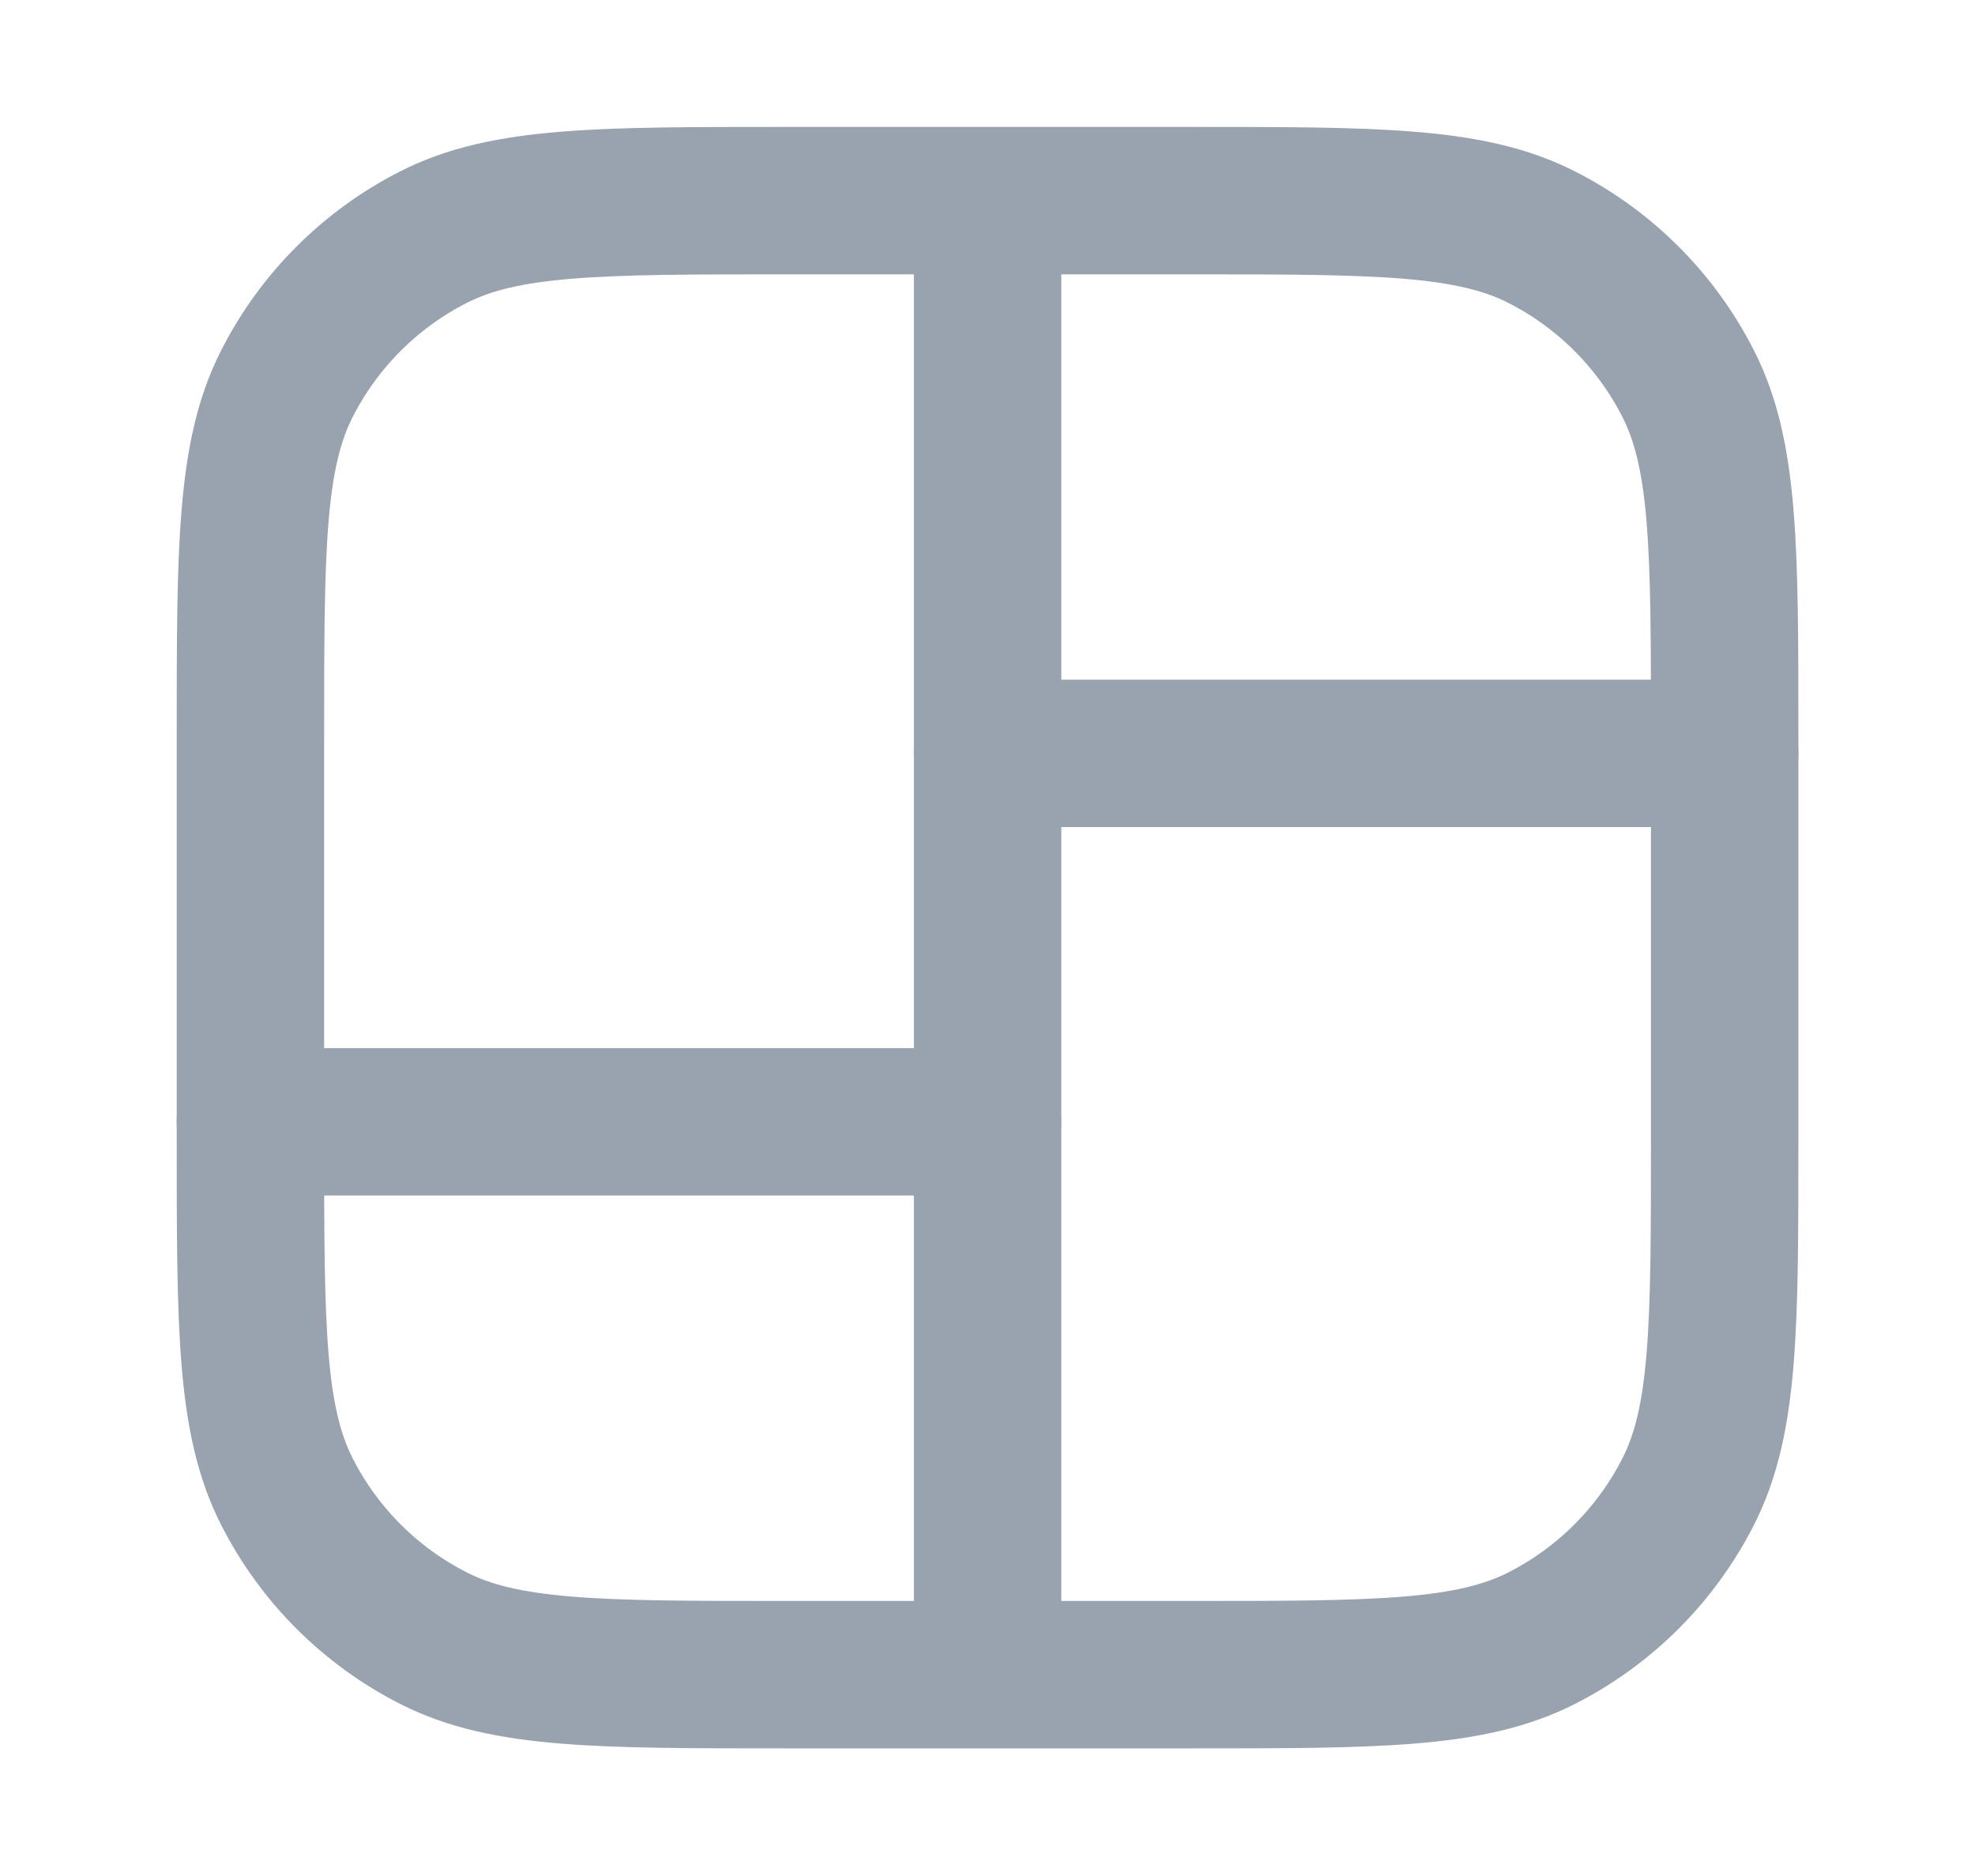
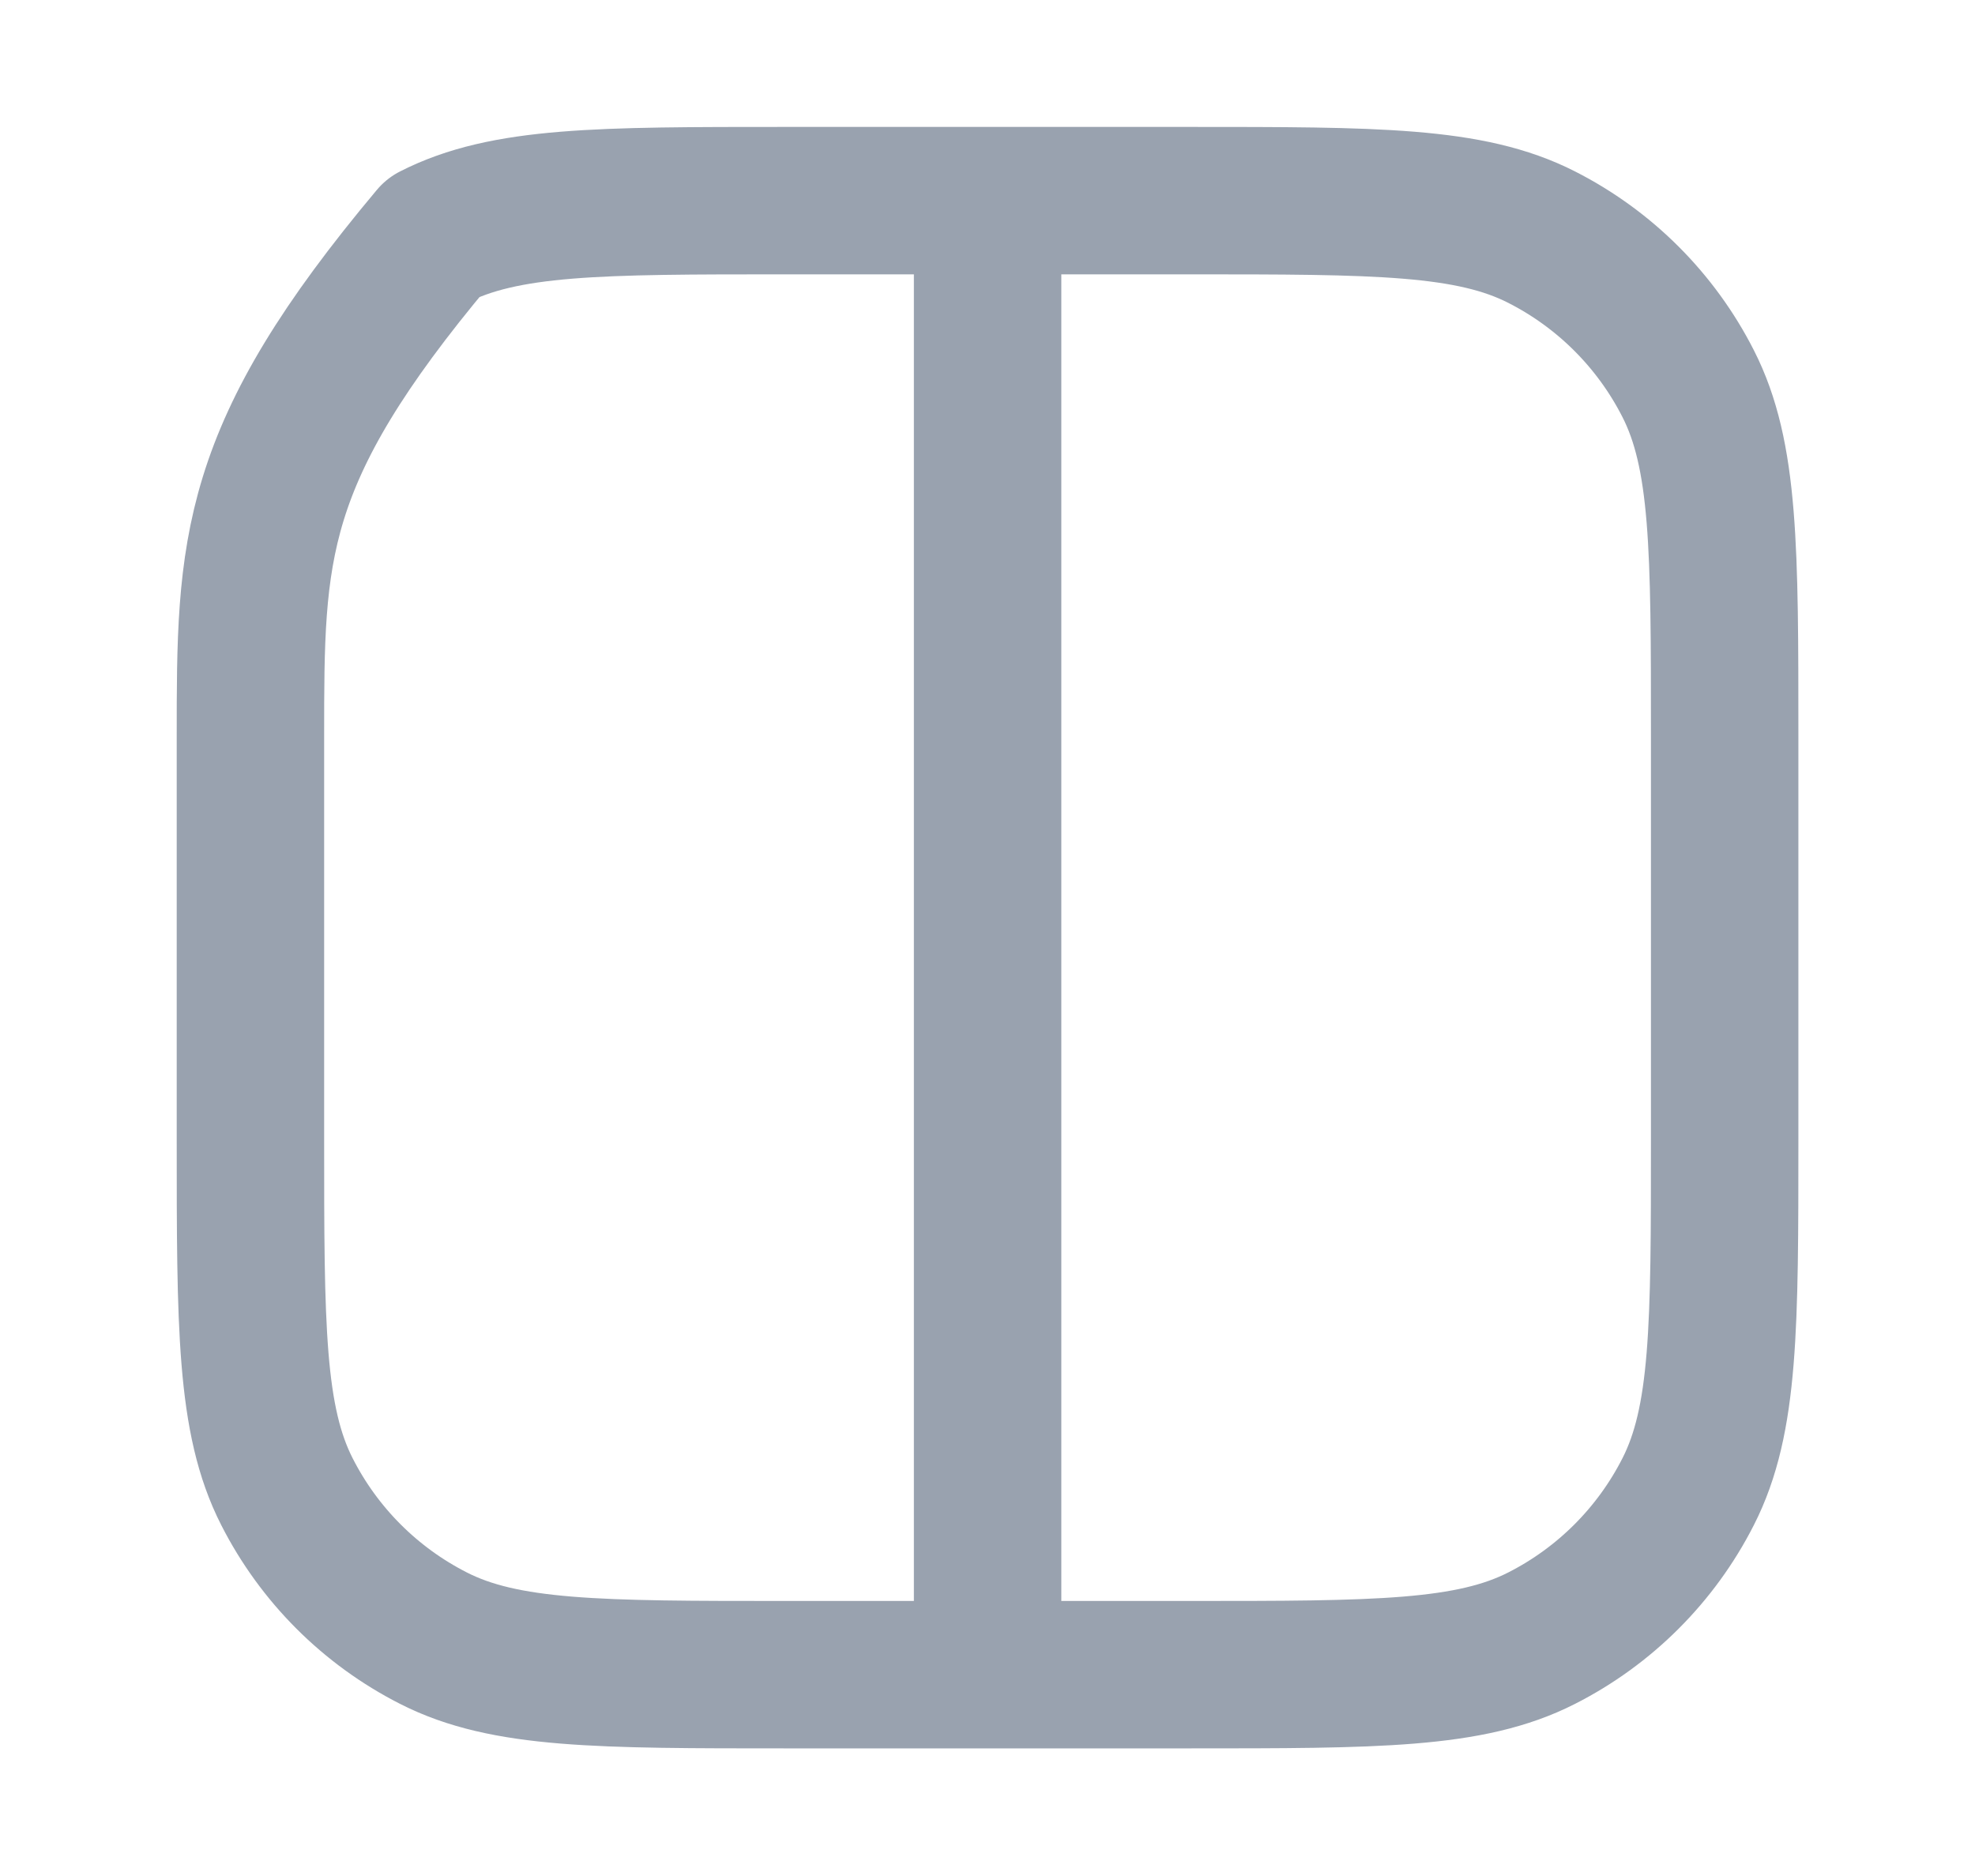
<svg xmlns="http://www.w3.org/2000/svg" width="20" height="19" viewBox="0 0 20 19" fill="none">
-   <path d="M10.001 2.032H7.965C6.065 2.032 5.114 2.032 4.389 2.402C3.75 2.727 3.231 3.246 2.906 3.885C2.536 4.611 2.536 5.561 2.536 7.461V11.532C2.536 13.432 2.536 14.382 2.906 15.108C3.231 15.747 3.75 16.266 4.389 16.591C5.114 16.961 6.065 16.961 7.965 16.961H10.001M10.001 2.032H12.036C13.936 2.032 14.886 2.032 15.612 2.402C16.251 2.727 16.77 3.246 17.095 3.885C17.465 4.611 17.465 5.561 17.465 7.461V11.532C17.465 13.432 17.465 14.382 17.095 15.108C16.77 15.747 16.251 16.266 15.612 16.591C14.886 16.961 13.936 16.961 12.036 16.961H10.001M10.001 2.032V16.961" stroke="#99A2AF" stroke-width="1.493" stroke-linecap="round" stroke-linejoin="round" />
-   <path d="M10 11.362H2.536" stroke="#99A2AF" stroke-width="1.493" stroke-linecap="round" stroke-linejoin="round" />
-   <path d="M17.465 7.63H10.001" stroke="#99A2AF" stroke-width="1.493" stroke-linecap="round" stroke-linejoin="round" />
+   <path d="M10.001 2.032H7.965C6.065 2.032 5.114 2.032 4.389 2.402C2.536 4.611 2.536 5.561 2.536 7.461V11.532C2.536 13.432 2.536 14.382 2.906 15.108C3.231 15.747 3.75 16.266 4.389 16.591C5.114 16.961 6.065 16.961 7.965 16.961H10.001M10.001 2.032H12.036C13.936 2.032 14.886 2.032 15.612 2.402C16.251 2.727 16.77 3.246 17.095 3.885C17.465 4.611 17.465 5.561 17.465 7.461V11.532C17.465 13.432 17.465 14.382 17.095 15.108C16.77 15.747 16.251 16.266 15.612 16.591C14.886 16.961 13.936 16.961 12.036 16.961H10.001M10.001 2.032V16.961" stroke="#99A2AF" stroke-width="1.493" stroke-linecap="round" stroke-linejoin="round" />
</svg>